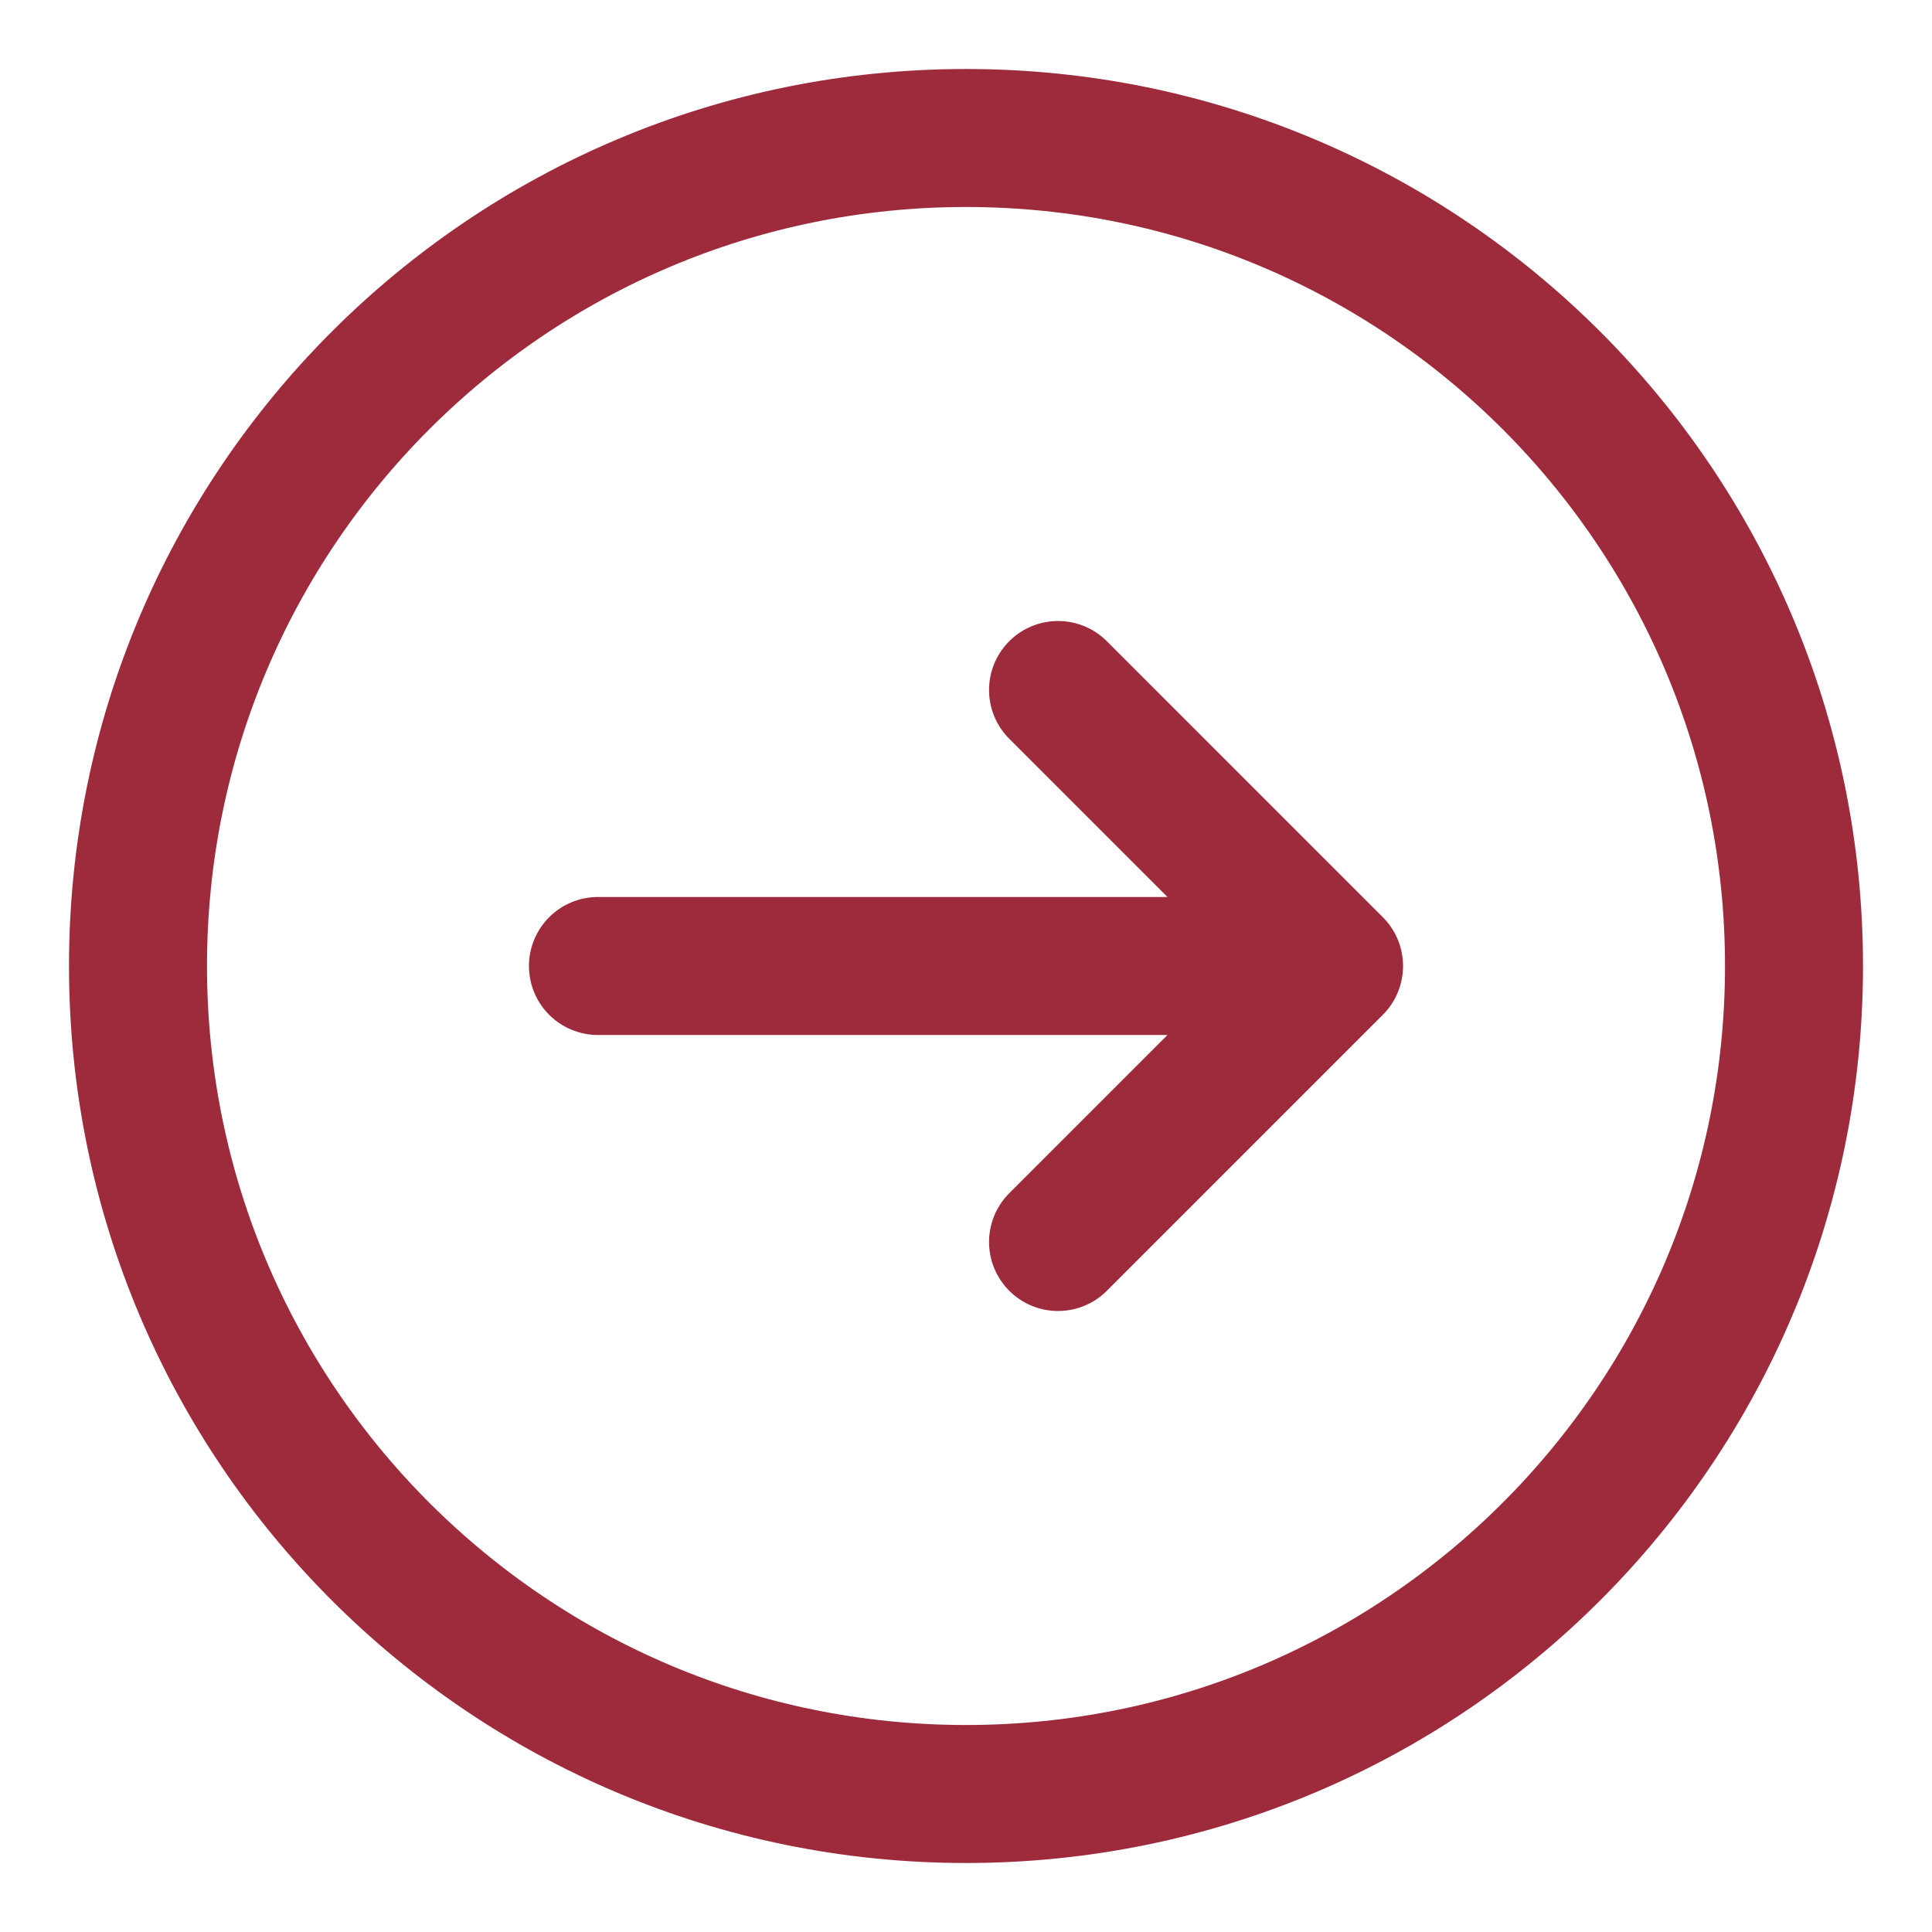
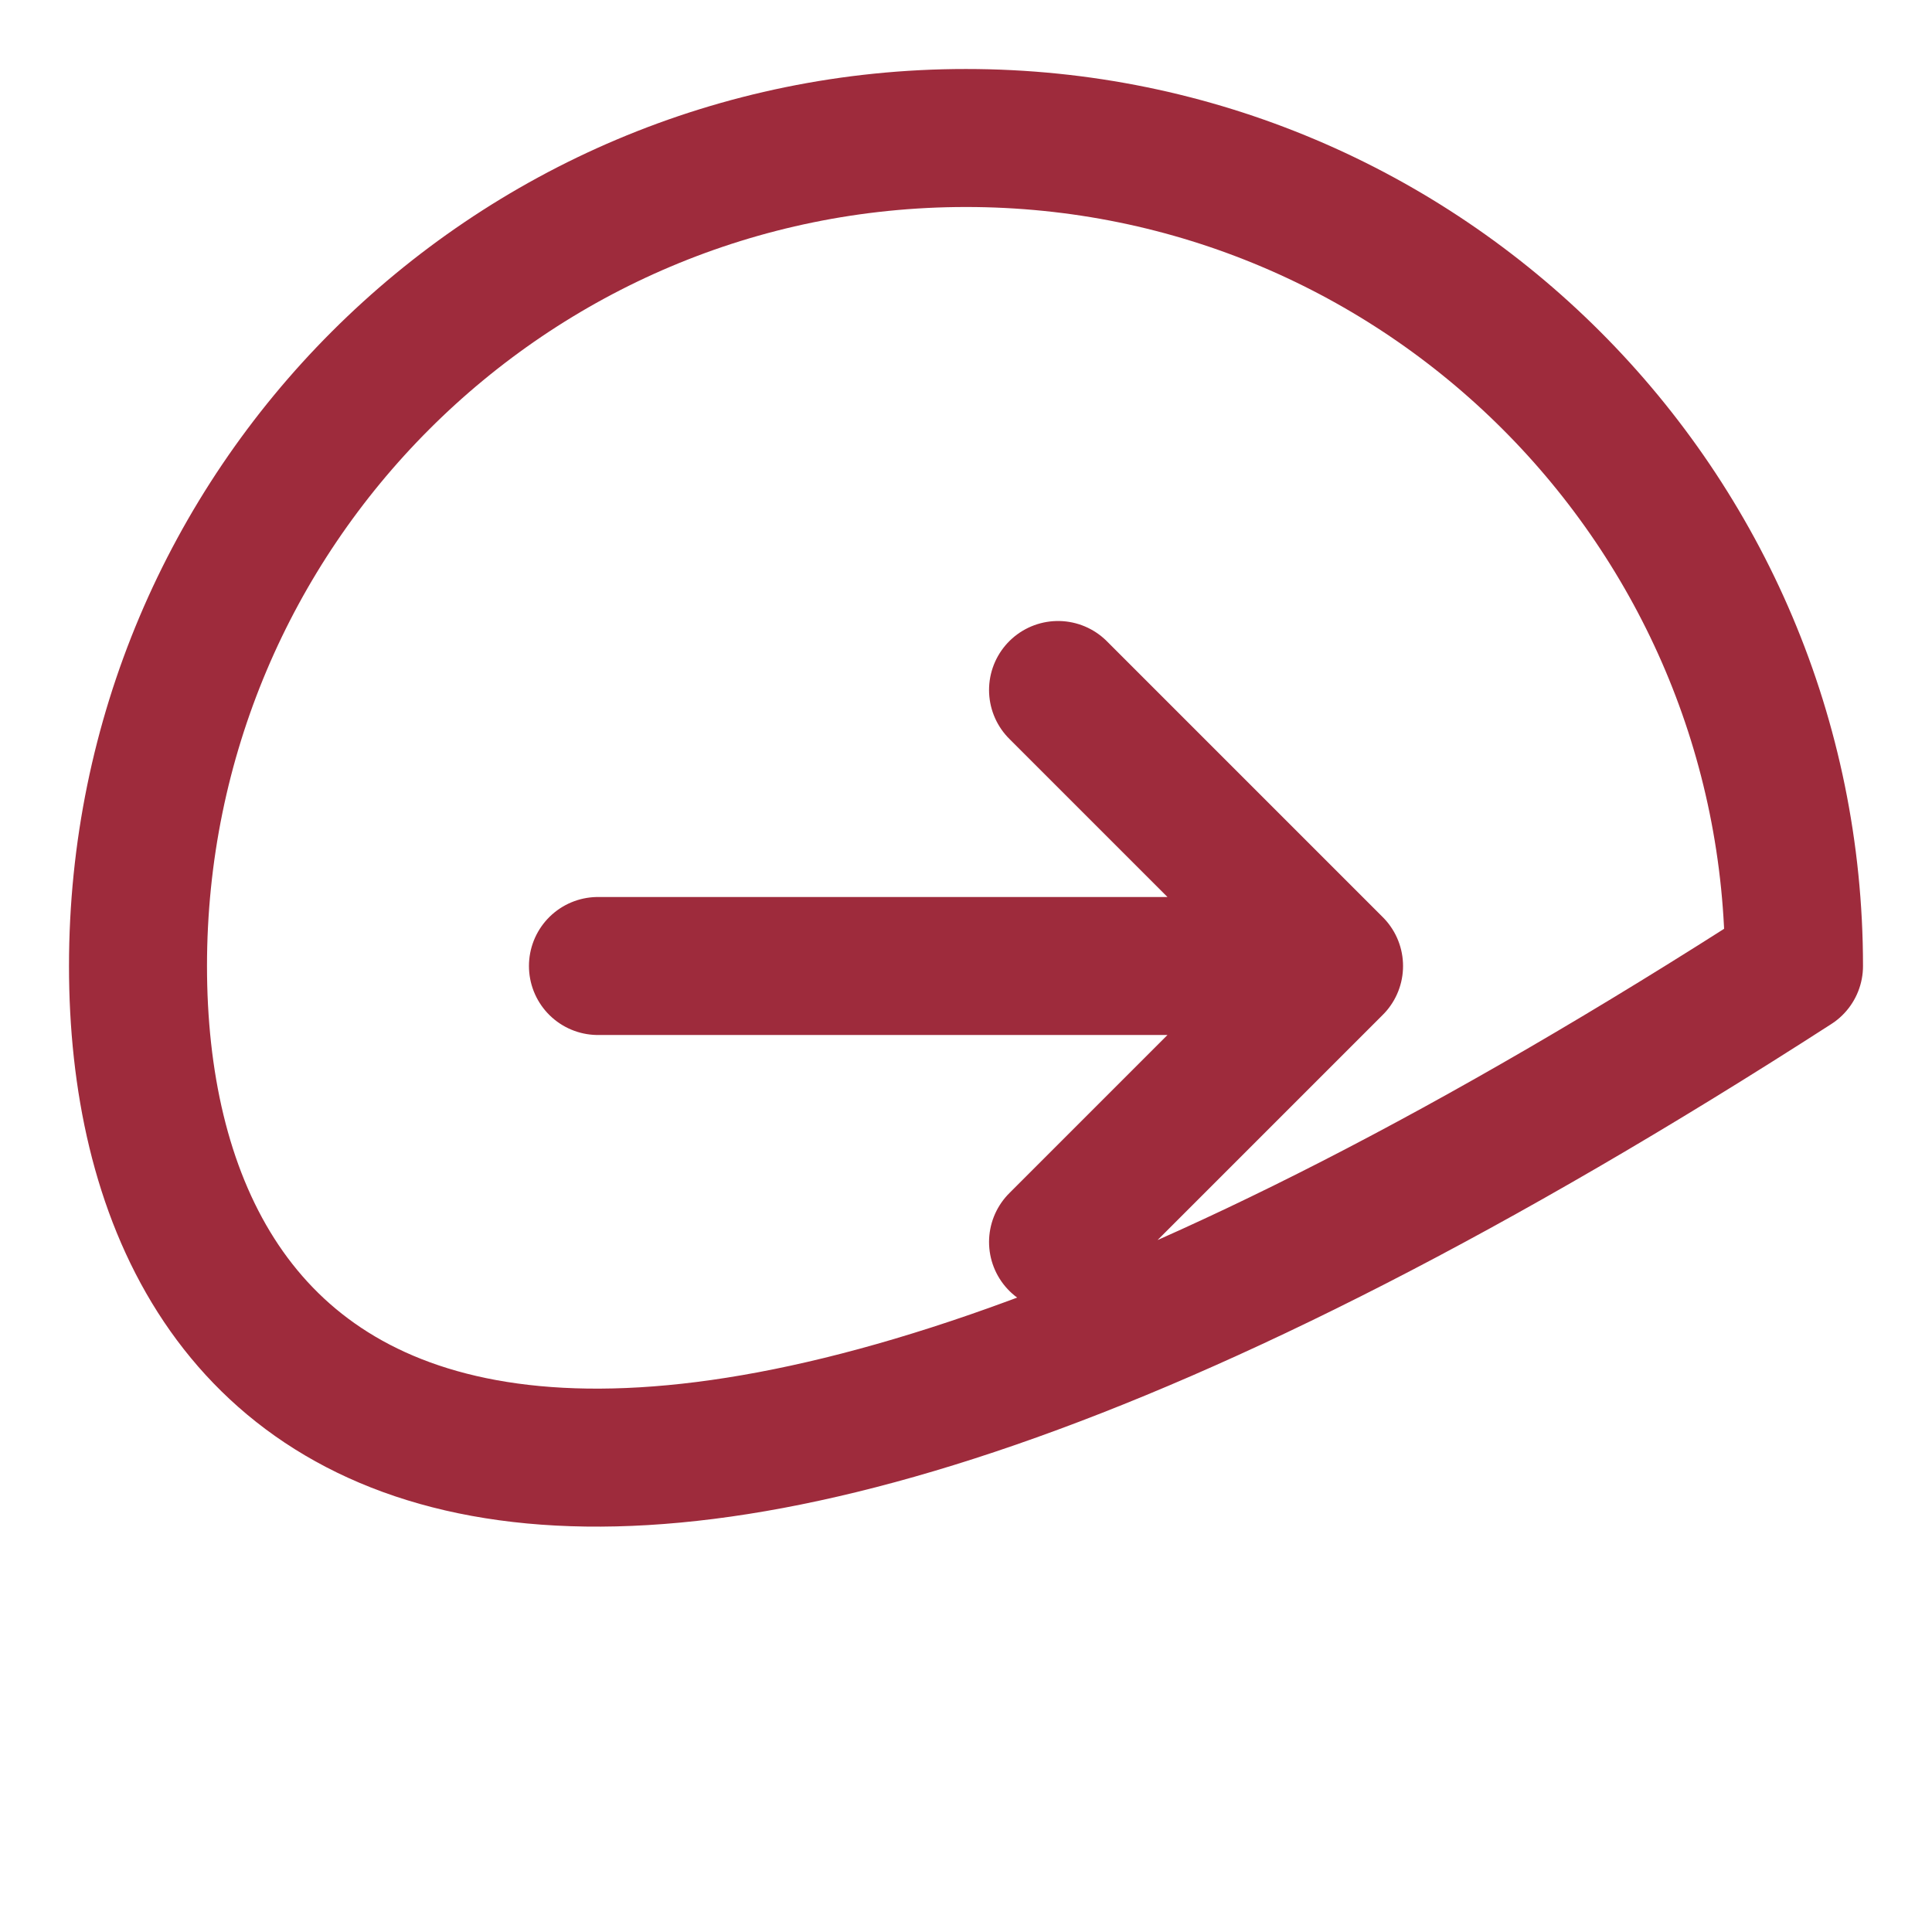
<svg xmlns="http://www.w3.org/2000/svg" width="14" height="14" viewBox="0 0 14 14" fill="none">
-   <path d="M7.667 9L9.667 7M9.667 7L7.667 5M9.667 7H4.333M13 7C13 10.314 10.314 13 7 13C3.686 13 1 10.314 1 7C1 3.686 3.686 1 7 1C10.314 1 13 3.686 13 7Z" stroke="#9E2B3C" stroke-linecap="round" stroke-linejoin="round" />
+   <path d="M7.667 9L9.667 7M9.667 7L7.667 5M9.667 7H4.333M13 7C3.686 13 1 10.314 1 7C1 3.686 3.686 1 7 1C10.314 1 13 3.686 13 7Z" stroke="#9E2B3C" stroke-linecap="round" stroke-linejoin="round" />
</svg>